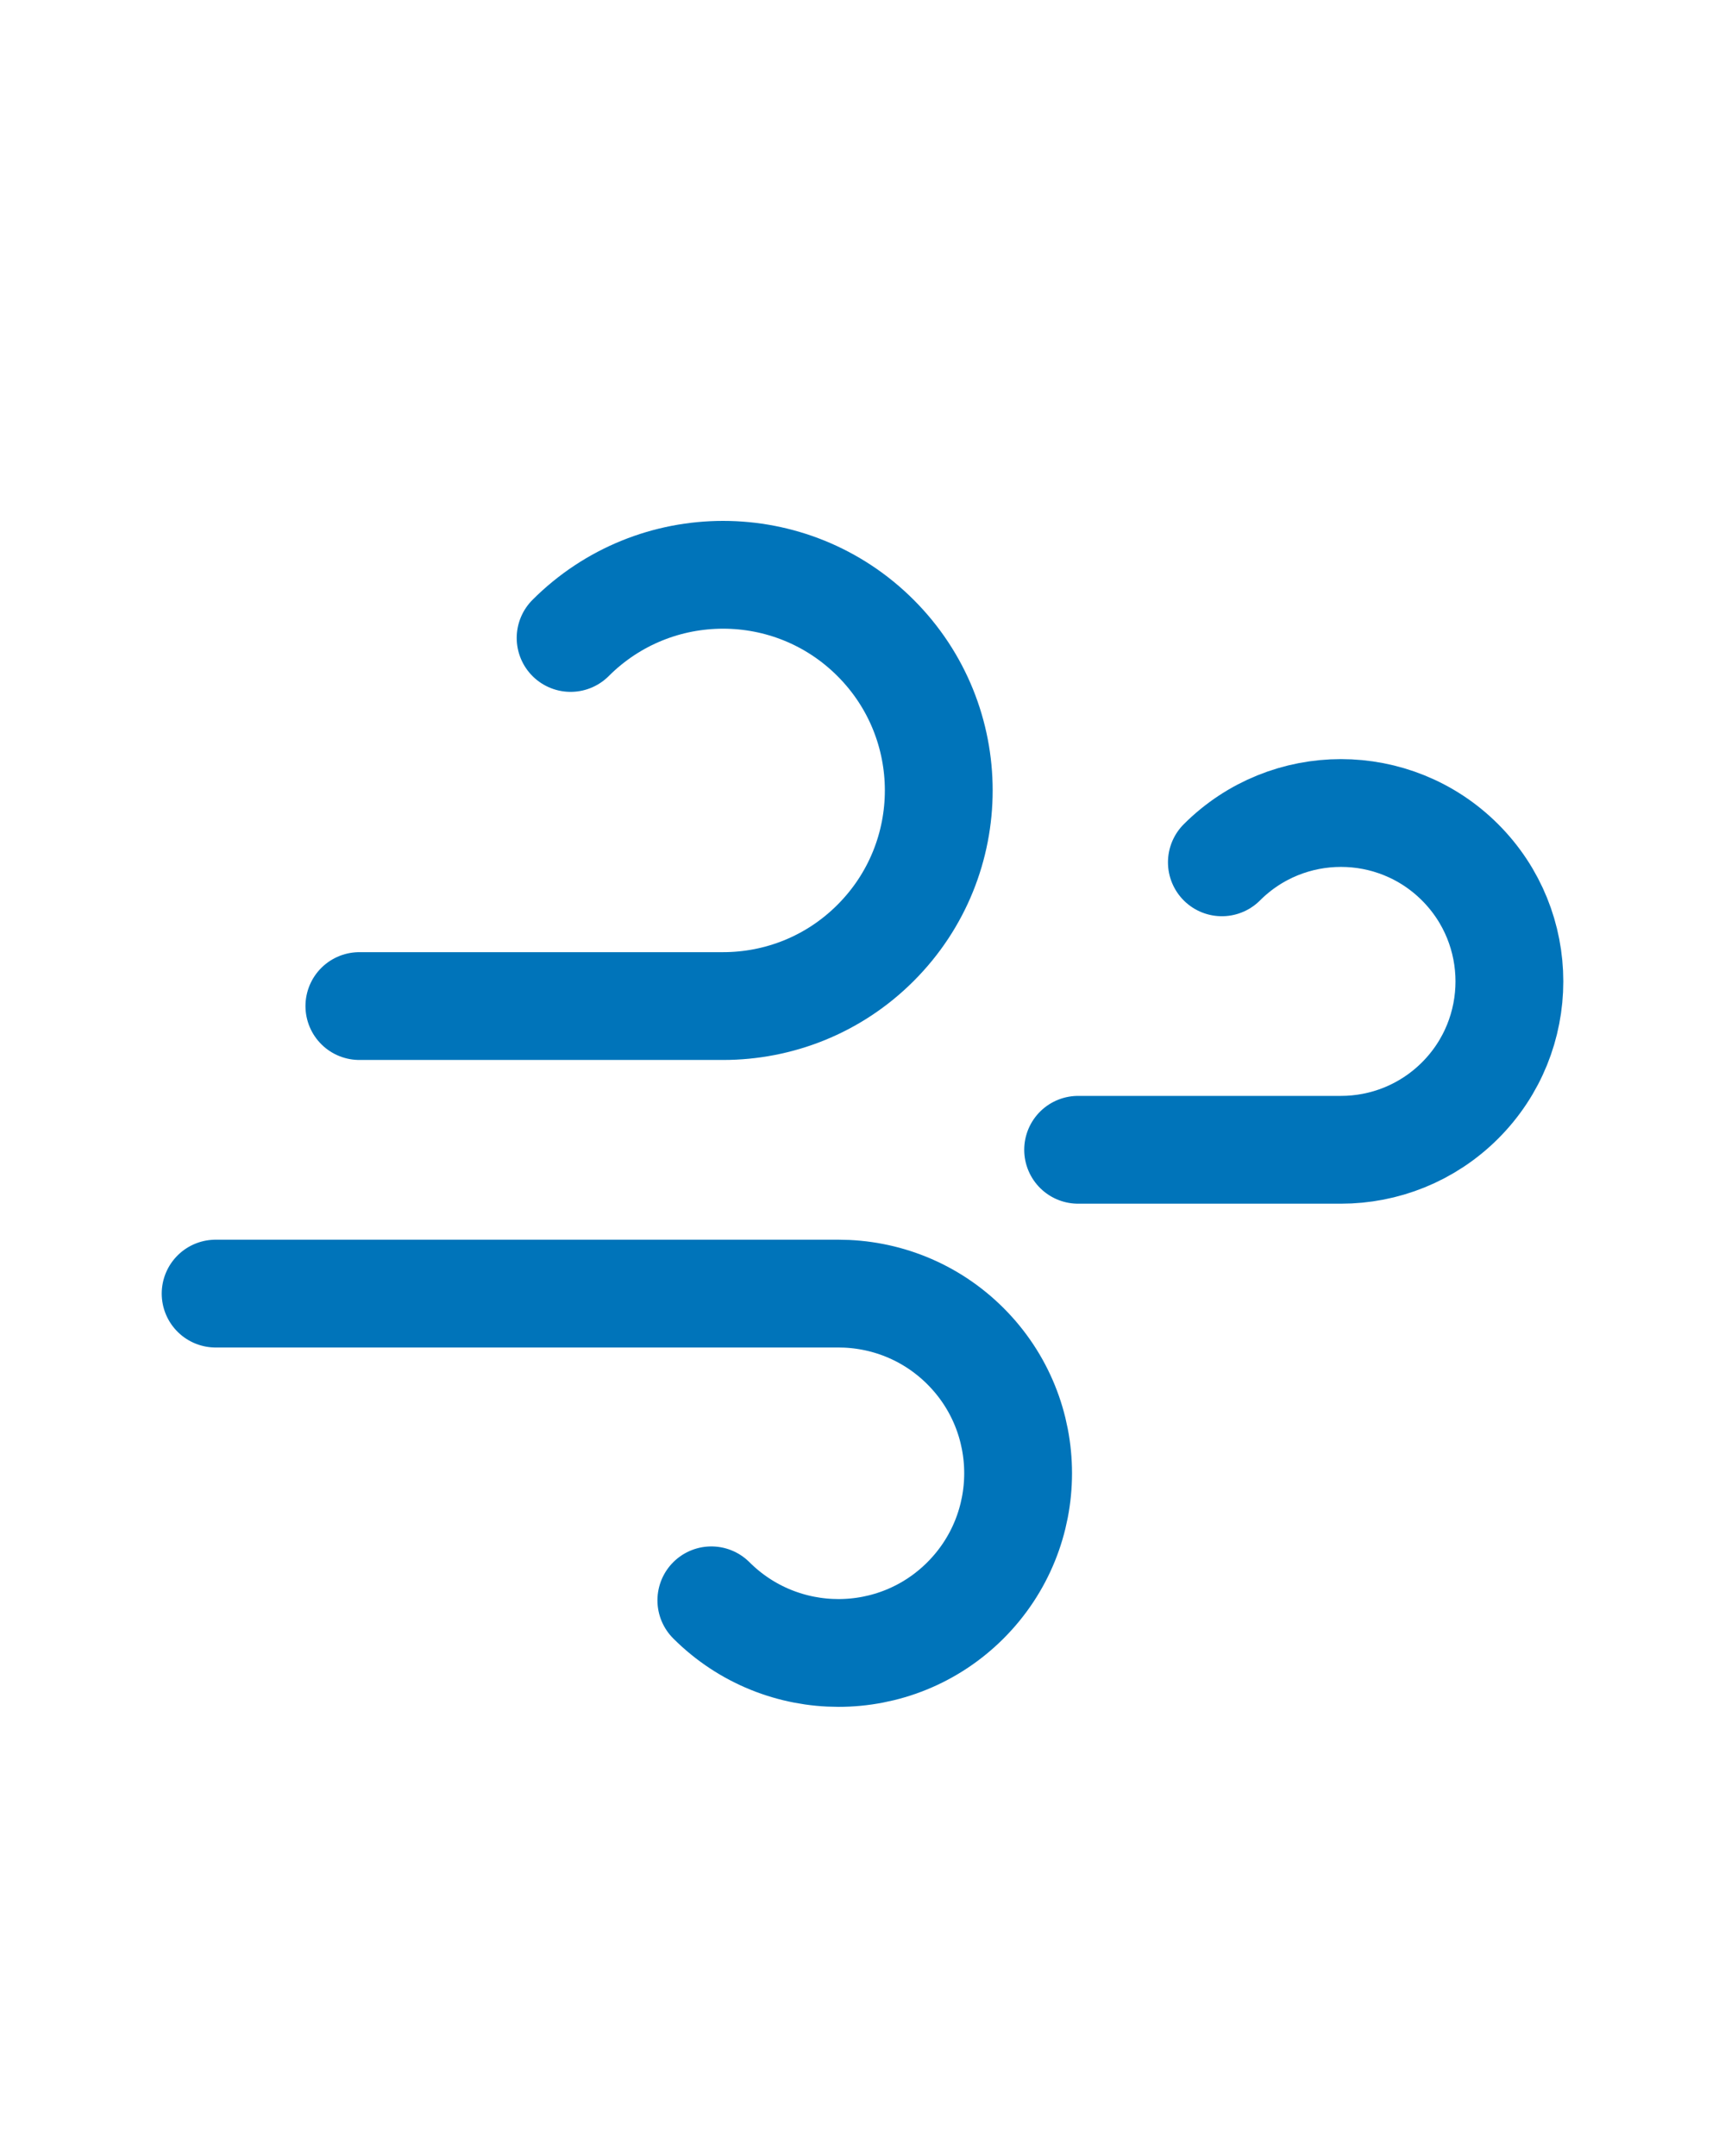
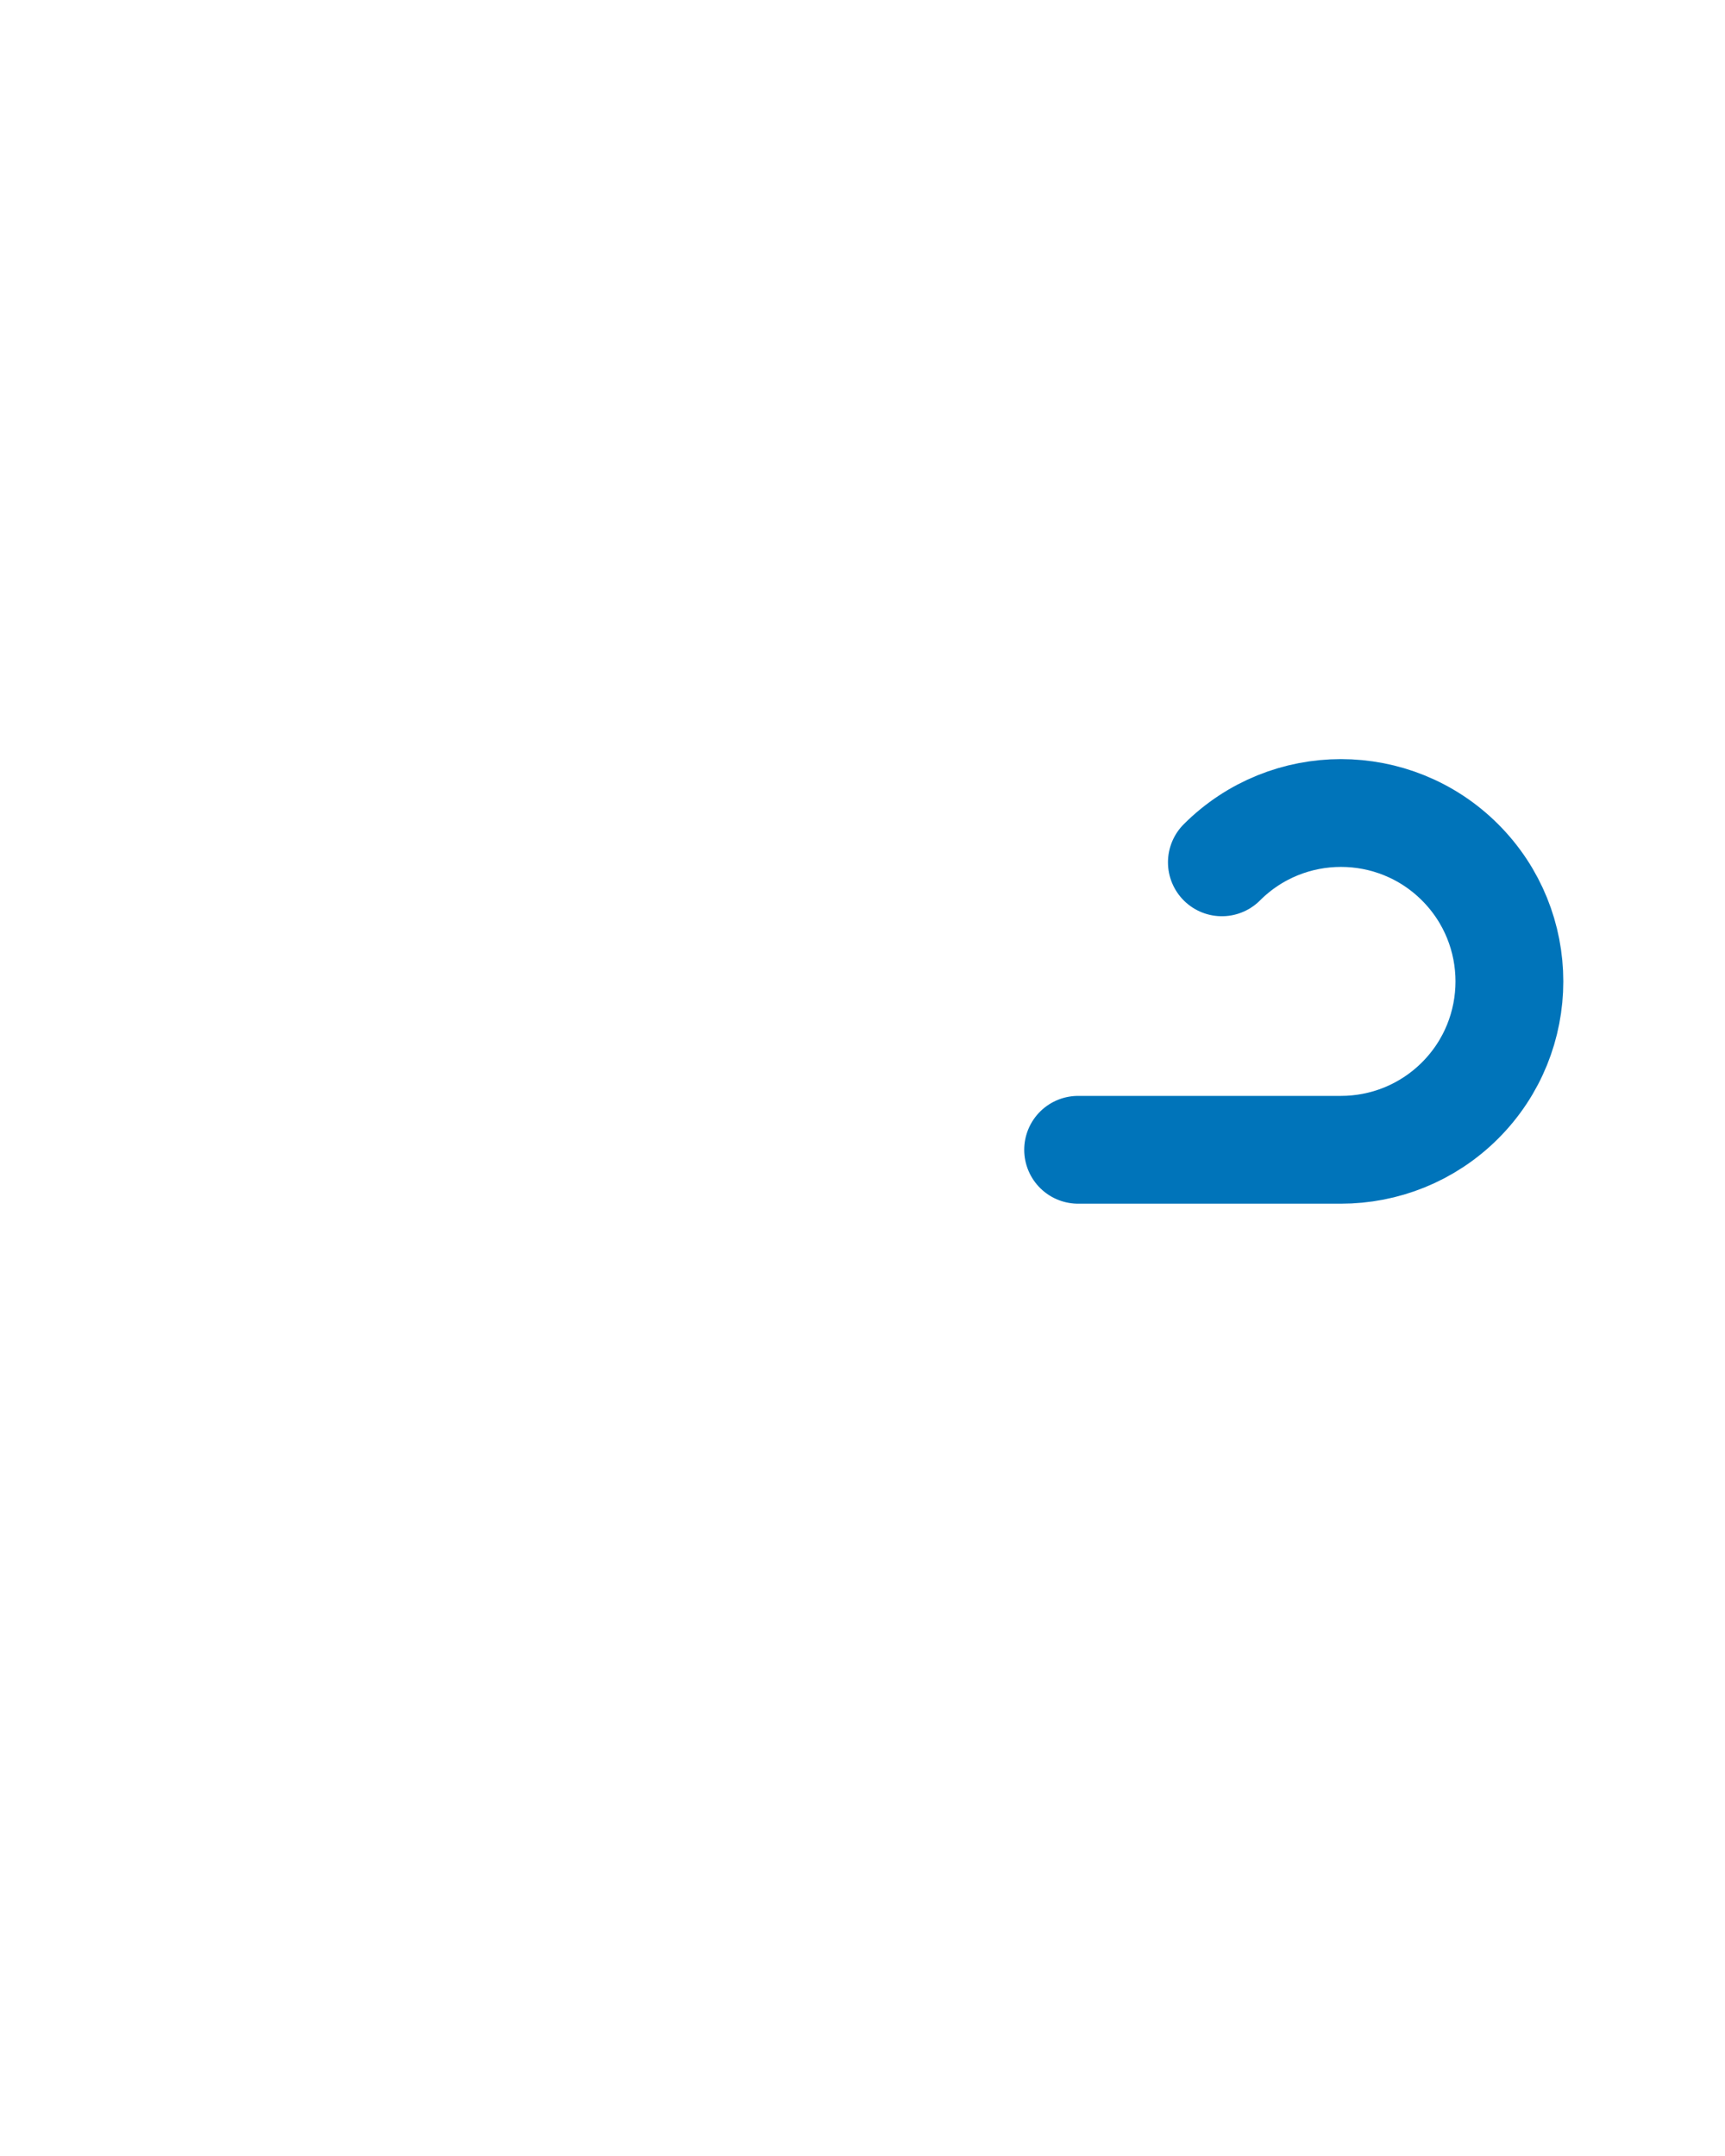
<svg xmlns="http://www.w3.org/2000/svg" width="24" height="30" viewBox="0 0 24 30" fill="none">
-   <path d="M5 13.999H10.061C10.829 13.999 11.597 13.706 12.182 13.12C13.354 11.948 13.354 10.049 12.182 8.877C11.01 7.705 9.111 7.705 7.939 8.877" stroke="#0074BA" stroke-width="1.5" stroke-linecap="round" stroke-linejoin="round" />
-   <path d="M3 18H11.665C12.305 18 12.945 18.244 13.433 18.732C14.409 19.708 14.409 21.291 13.433 22.268C12.457 23.245 10.874 23.244 9.897 22.268" stroke="#0074BA" stroke-width="1.5" stroke-linecap="round" stroke-linejoin="round" />
  <path d="M15 15.999H18.657C19.257 15.999 19.856 15.77 20.314 15.313C21.229 14.398 21.229 12.914 20.314 11.999C19.399 11.084 17.915 11.084 17 11.999" stroke="#0074BA" stroke-width="1.5" stroke-linecap="round" stroke-linejoin="round" />
</svg>